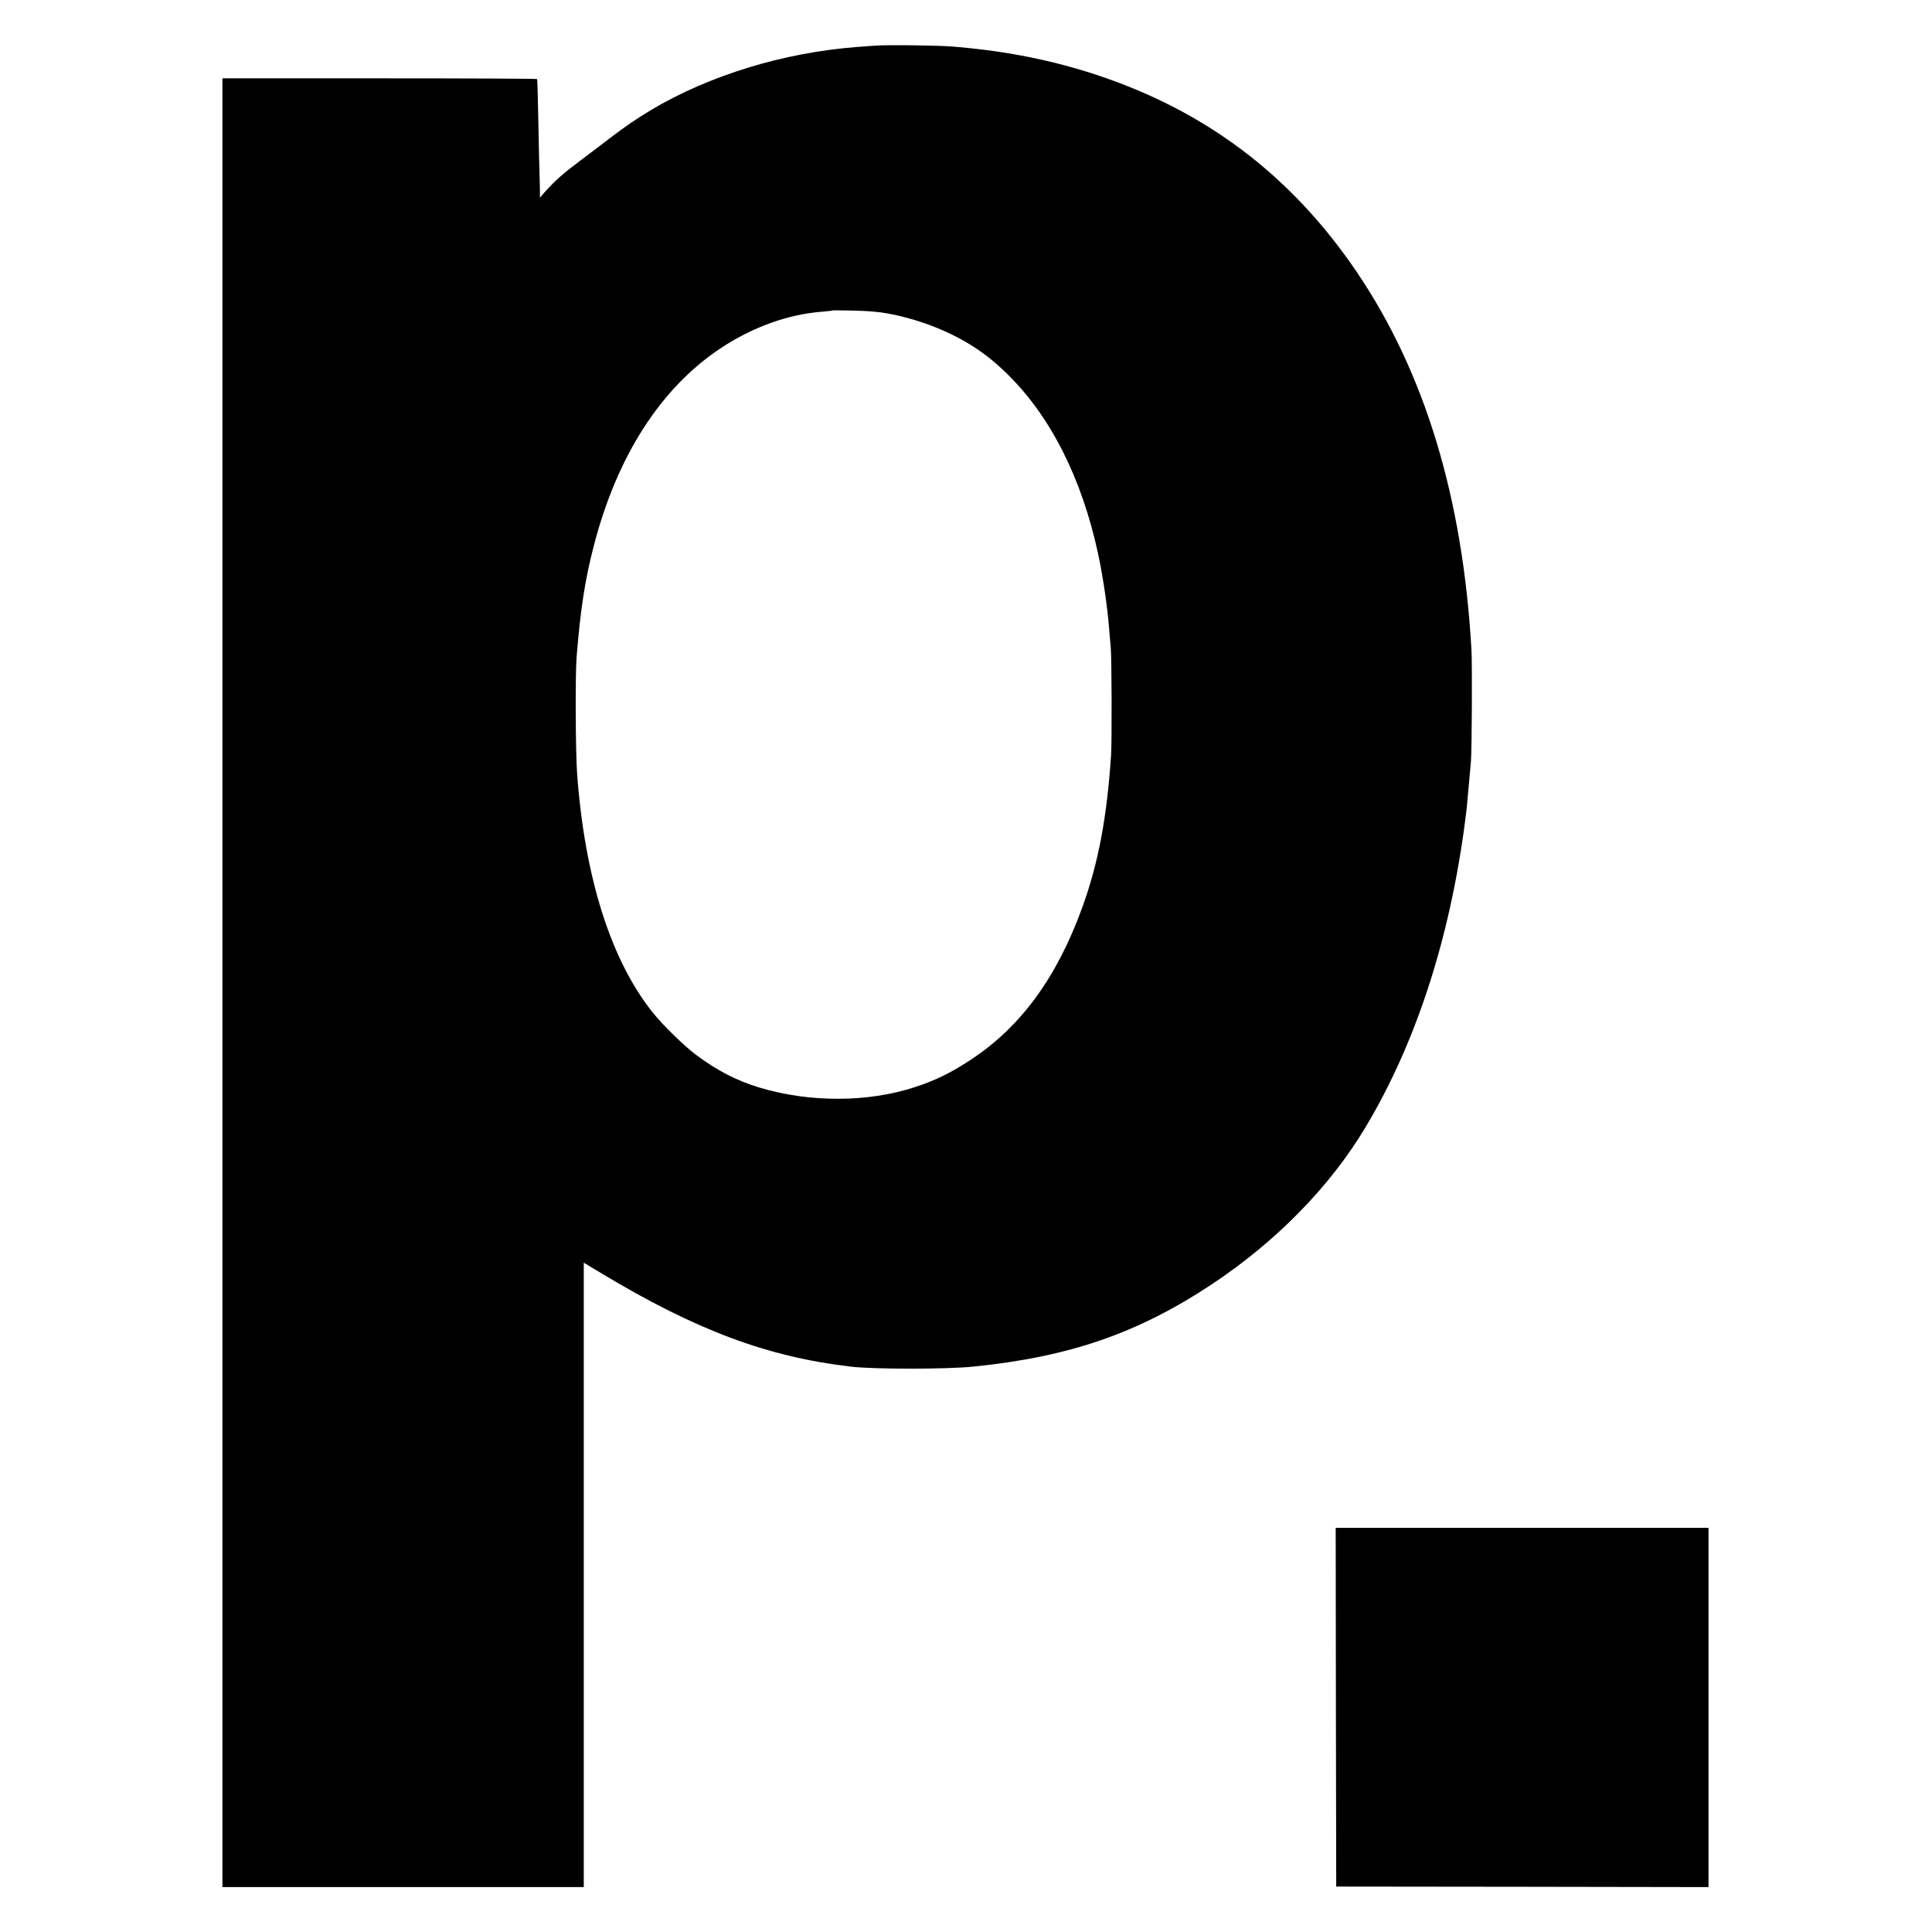
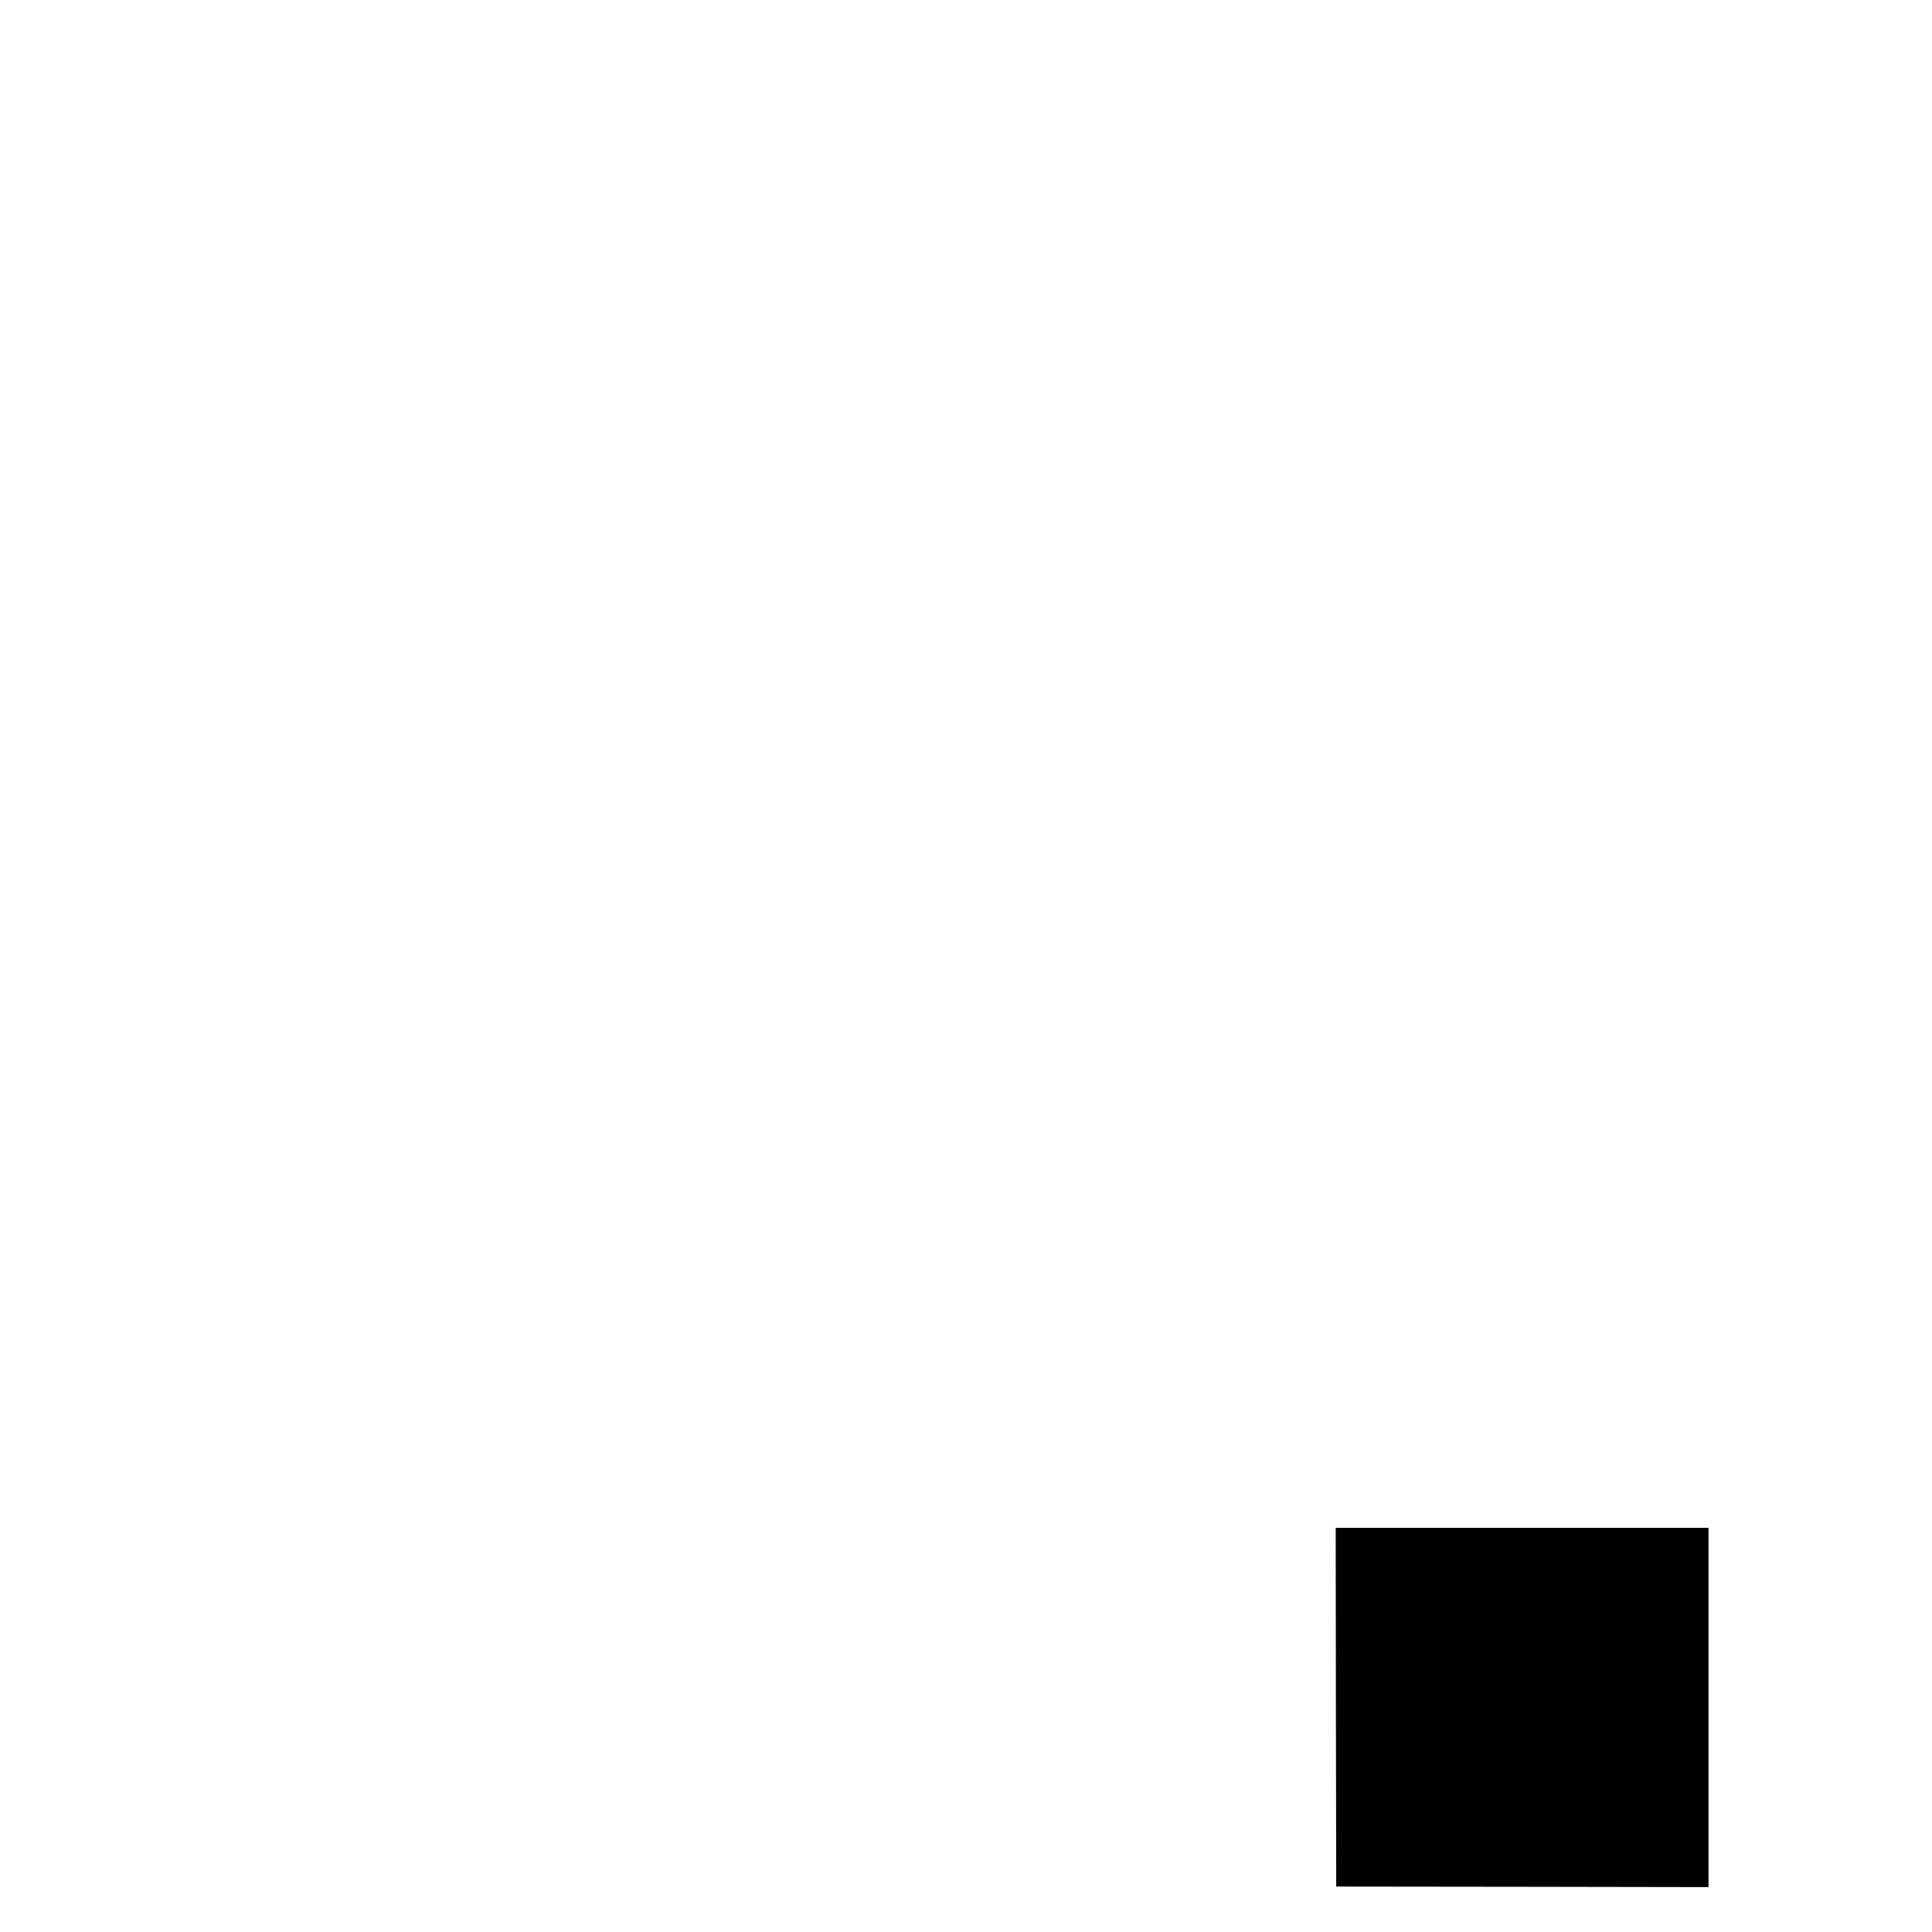
<svg xmlns="http://www.w3.org/2000/svg" version="1.0" width="1850pt" height="1850pt" viewBox="0 0 1850 1850" preserveAspectRatio="xMidYMid meet">
  <g transform="translate(0,1850) scale(0.1,-0.1)" fill="#000000" stroke="none">
-     <path d="M8380 18063 c-19 -1 -98 -8 -175 -13 -704 -54 -1415 -272 -1972 -604 -137 -82 -252 -161 -401 -275 -64 -50 -189 -144 -277 -210 -161 -121 -237 -188 -333 -294 l-52 -59 0 79 c-1 43 -3 114 -4 158 -2 44 -7 262 -11 485 -4 223 -9 408 -12 413 -2 4 -681 7 -1509 7 l-1504 0 0 -8660 0 -8660 1730 0 1730 0 0 2989 0 2990 166 -100 c911 -548 1594 -803 2397 -896 217 -25 915 -25 1167 1 922 93 1576 319 2285 789 617 410 1133 937 1473 1507 500 837 829 1878 967 3055 4 38 28 304 40 445 9 115 13 920 5 1067 -83 1457 -446 2655 -1098 3618 -560 827 -1278 1412 -2177 1773 -532 213 -1086 339 -1705 387 -143 11 -627 17 -730 8z m105 -2562 c285 -50 578 -160 807 -302 127 -79 225 -156 347 -274 417 -405 719 -1000 876 -1728 52 -246 94 -539 110 -772 4 -49 9 -106 11 -125 9 -71 12 -909 3 -1035 -40 -597 -122 -1029 -275 -1453 -243 -670 -588 -1143 -1064 -1457 -194 -128 -338 -199 -540 -265 -447 -147 -1008 -149 -1488 -4 -221 67 -403 161 -612 317 -107 80 -316 284 -406 397 -404 502 -656 1299 -728 2295 -15 208 -18 946 -5 1110 39 478 80 741 168 1080 222 852 640 1501 1211 1880 305 203 653 328 980 351 47 4 87 8 89 11 3 2 93 1 200 -1 137 -3 232 -11 316 -25z" />
    <path d="M12792 2153 l3 -1718 1783 -2 1782 -3 0 1720 0 1720 -1785 0 -1785 0 2 -1717z" />
  </g>
</svg>